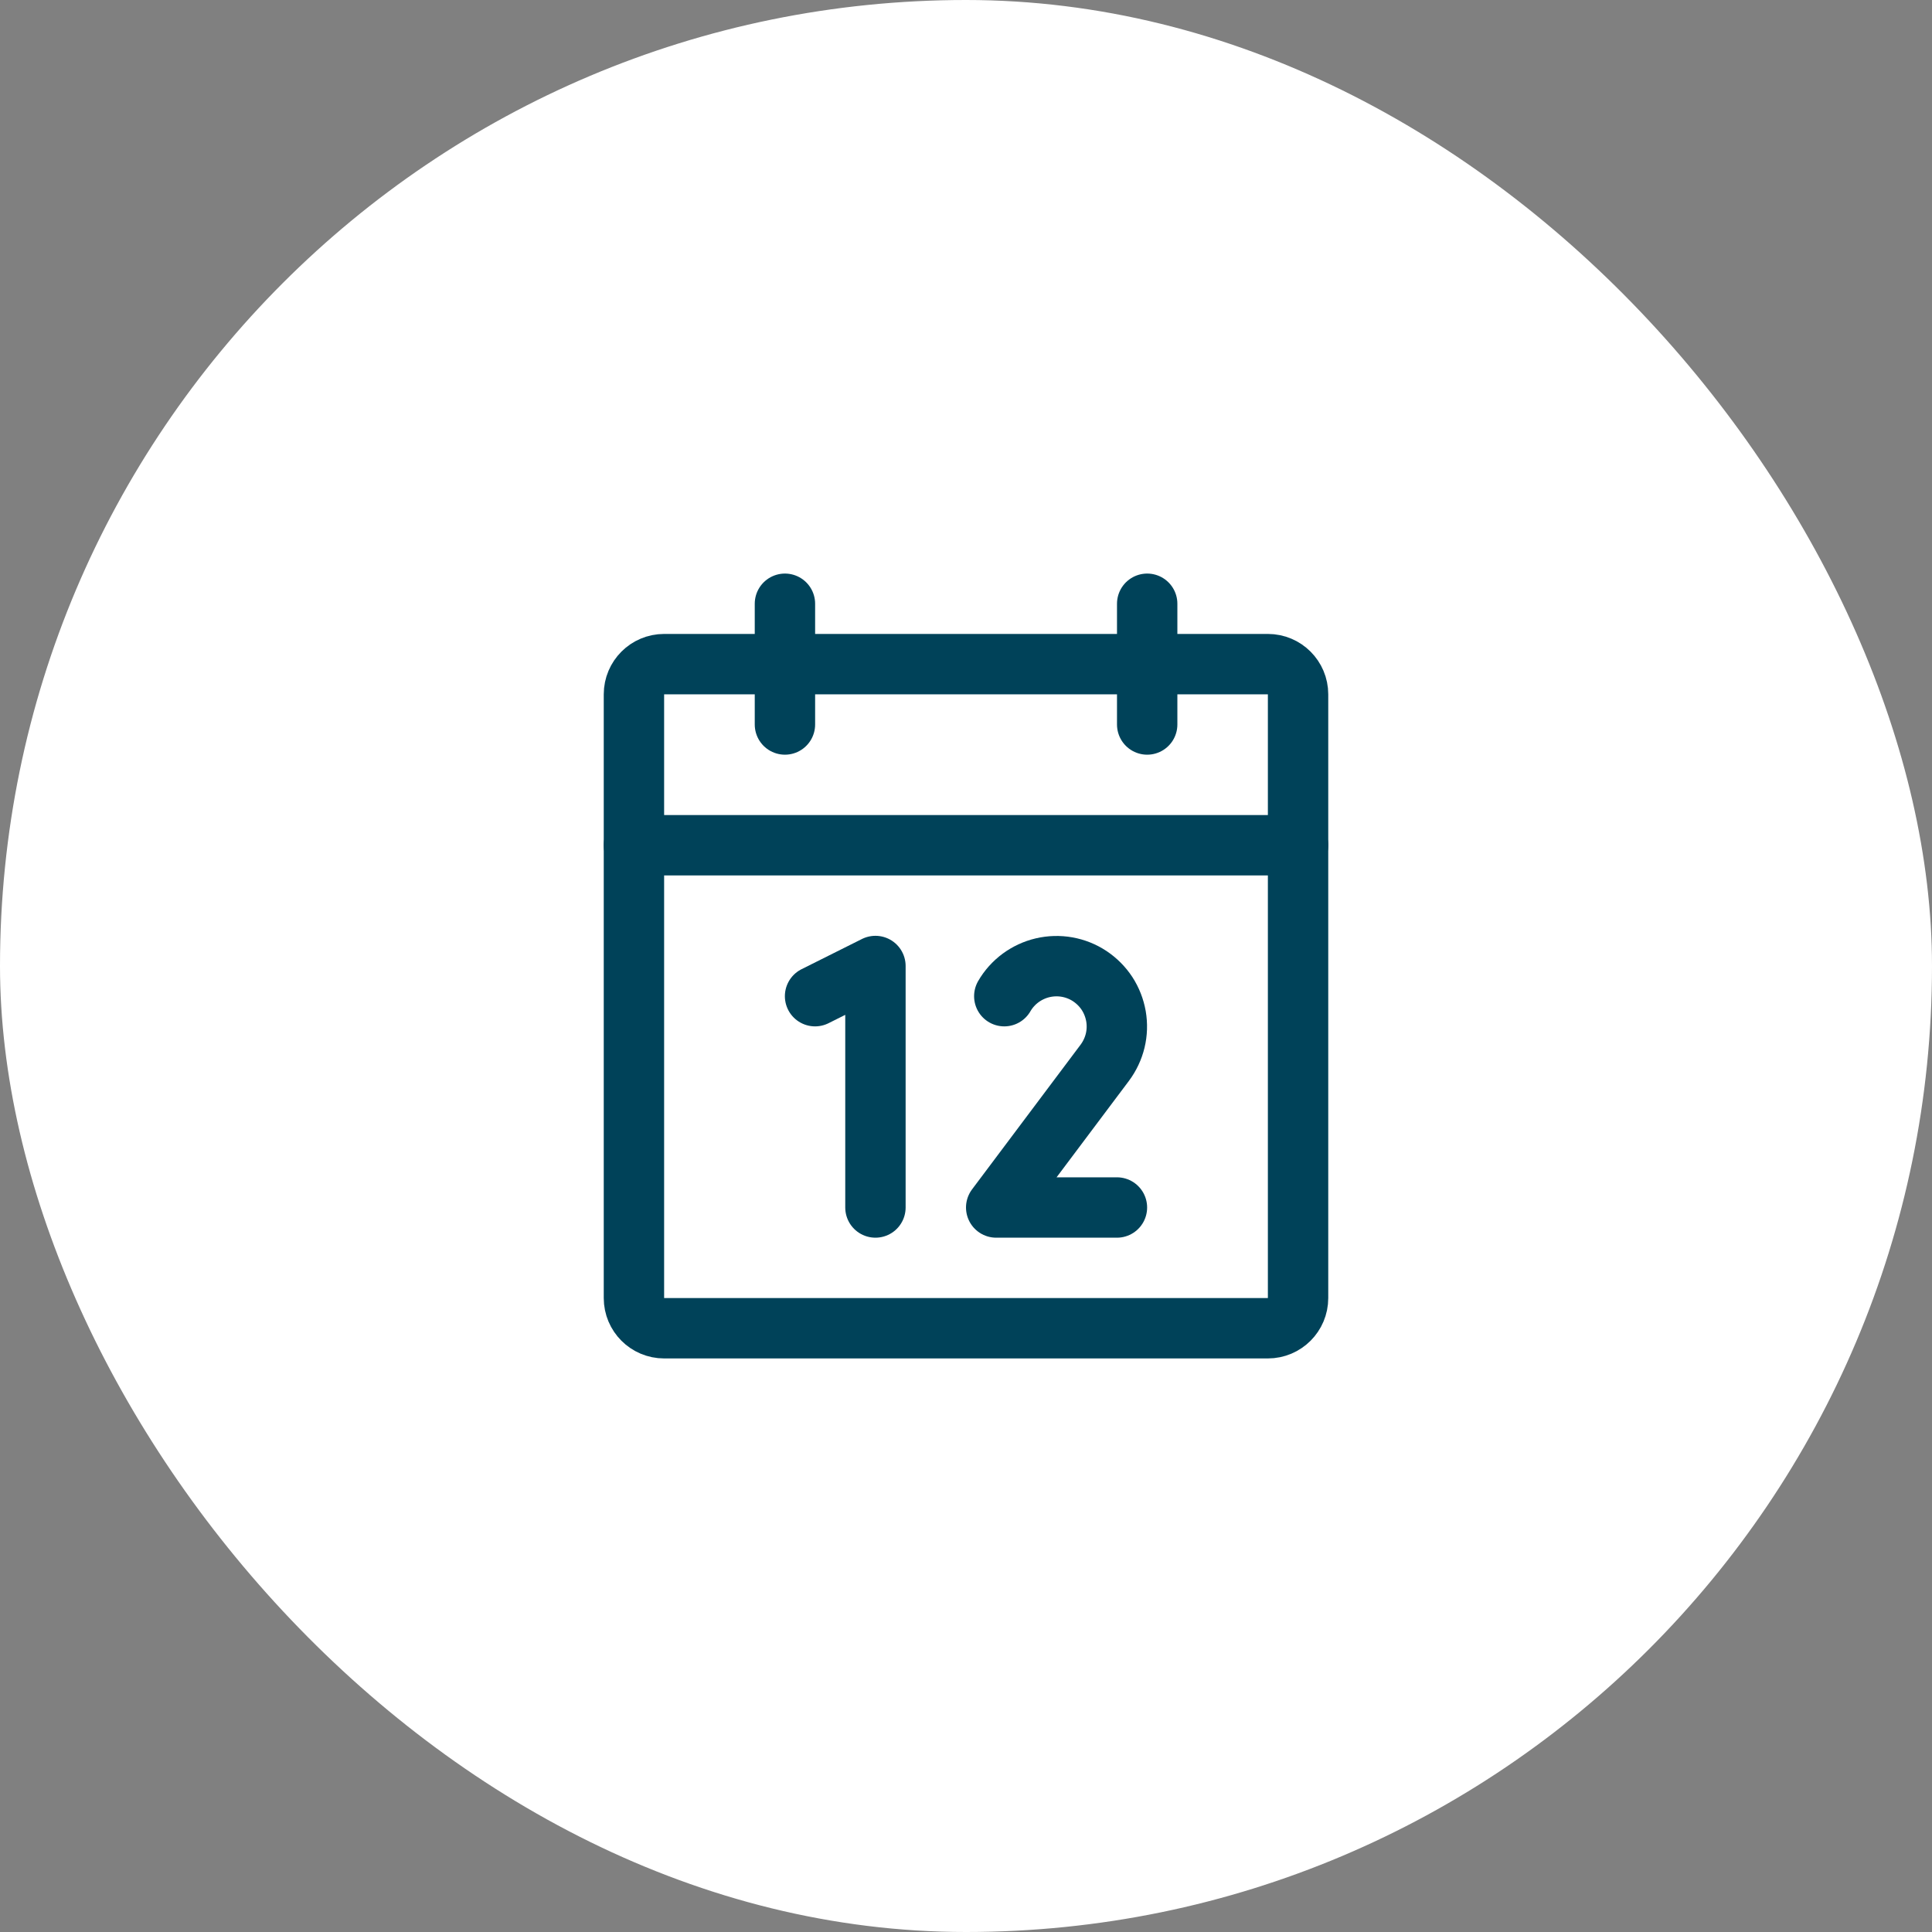
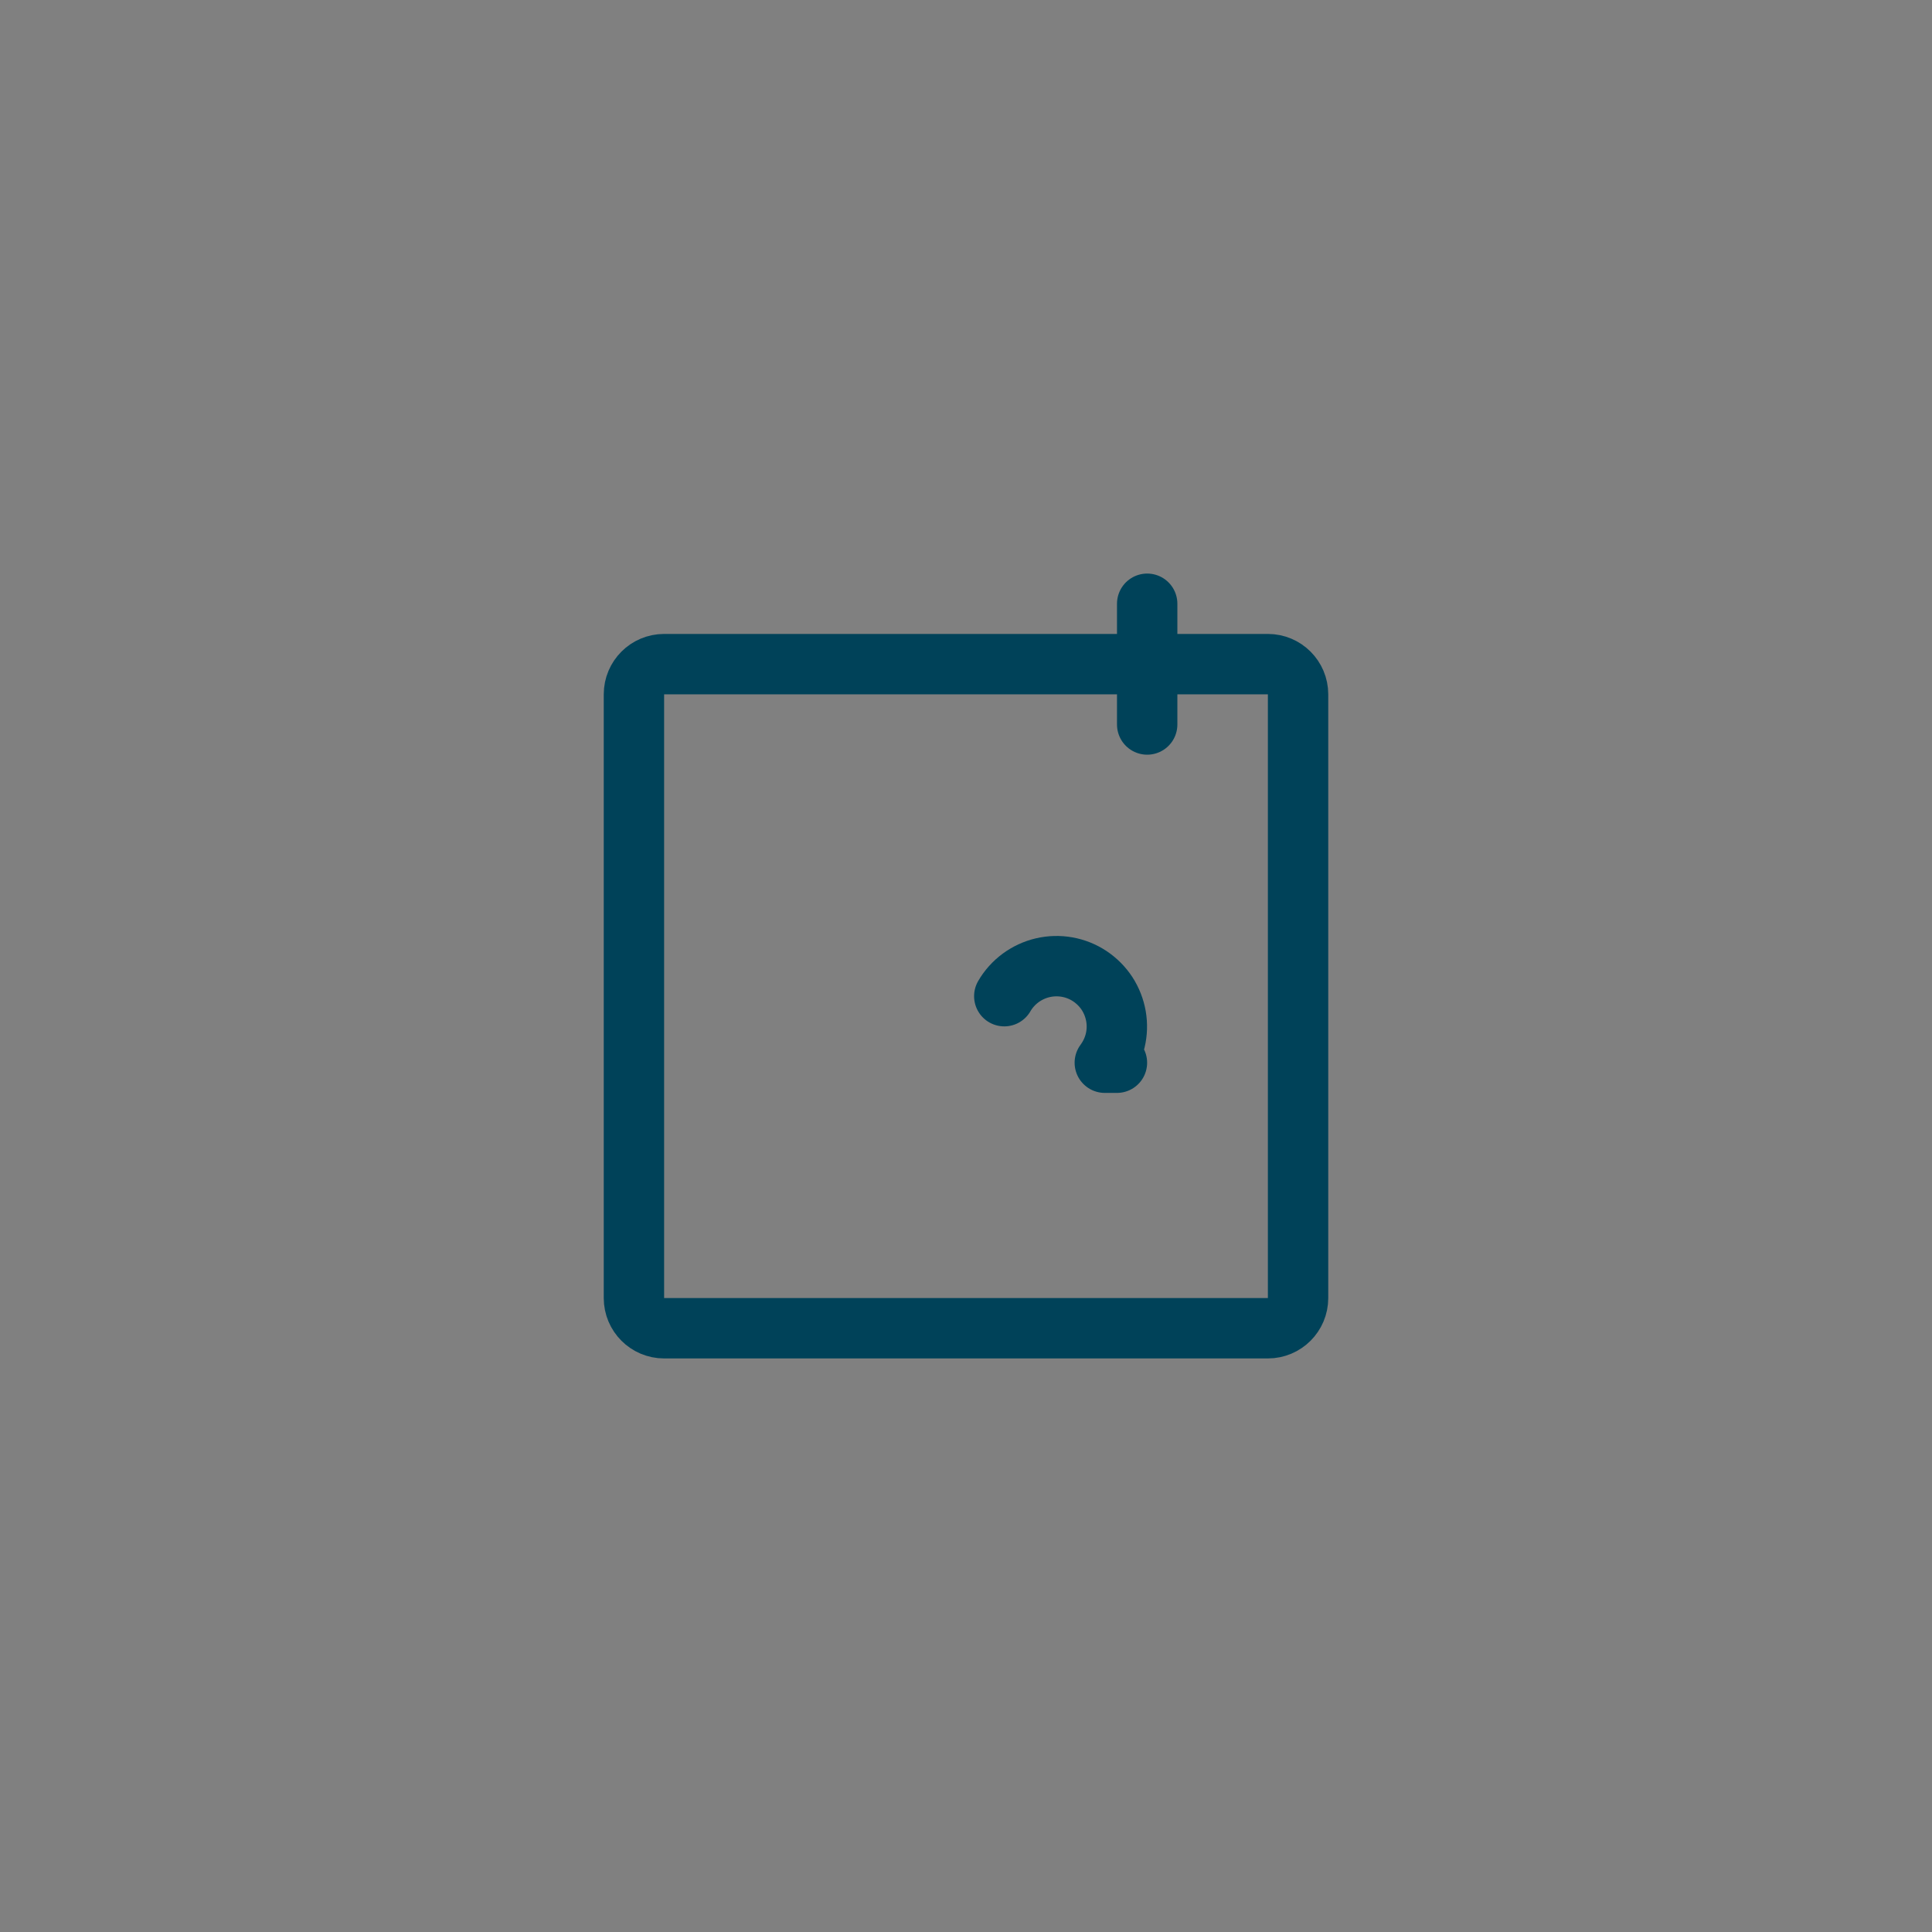
<svg xmlns="http://www.w3.org/2000/svg" width="32" height="32" viewBox="0 0 32 32" fill="none">
  <rect x="0" y="0" width="32" height="32" fill="#808080" stroke="none" />
-   <rect width="32" height="32" rx="16" fill="white" />
  <path d="M21 11H11C10.724 11 10.5 11.224 10.5 11.5V21.5C10.5 21.776 10.724 22 11 22H21C21.276 22 21.5 21.776 21.5 21.5V11.5C21.5 11.224 21.276 11 21 11Z" stroke="#004259" stroke-linecap="round" stroke-linejoin="round" />
  <path d="M19.001 10V12" stroke="#004259" stroke-linecap="round" stroke-linejoin="round" />
-   <path d="M13.001 10V12" stroke="#004259" stroke-linecap="round" stroke-linejoin="round" />
-   <path d="M10.5 14H21.5" stroke="#004259" stroke-linecap="round" stroke-linejoin="round" />
-   <path d="M13.5 16.5L14.5 16V20" stroke="#004259" stroke-linecap="round" stroke-linejoin="round" />
-   <path d="M16.634 16.5C16.702 16.382 16.794 16.28 16.903 16.199C17.013 16.118 17.138 16.06 17.27 16.029C17.403 15.998 17.541 15.994 17.675 16.018C17.809 16.042 17.937 16.093 18.05 16.168C18.164 16.244 18.261 16.341 18.336 16.455C18.41 16.569 18.46 16.697 18.484 16.832C18.507 16.966 18.503 17.103 18.471 17.236C18.439 17.368 18.38 17.493 18.299 17.602L16.5 20H18.5" stroke="#004259" stroke-linecap="round" stroke-linejoin="round" />
+   <path d="M16.634 16.5C16.702 16.382 16.794 16.28 16.903 16.199C17.013 16.118 17.138 16.06 17.27 16.029C17.403 15.998 17.541 15.994 17.675 16.018C17.809 16.042 17.937 16.093 18.05 16.168C18.164 16.244 18.261 16.341 18.336 16.455C18.41 16.569 18.46 16.697 18.484 16.832C18.507 16.966 18.503 17.103 18.471 17.236C18.439 17.368 18.38 17.493 18.299 17.602H18.5" stroke="#004259" stroke-linecap="round" stroke-linejoin="round" />
</svg>